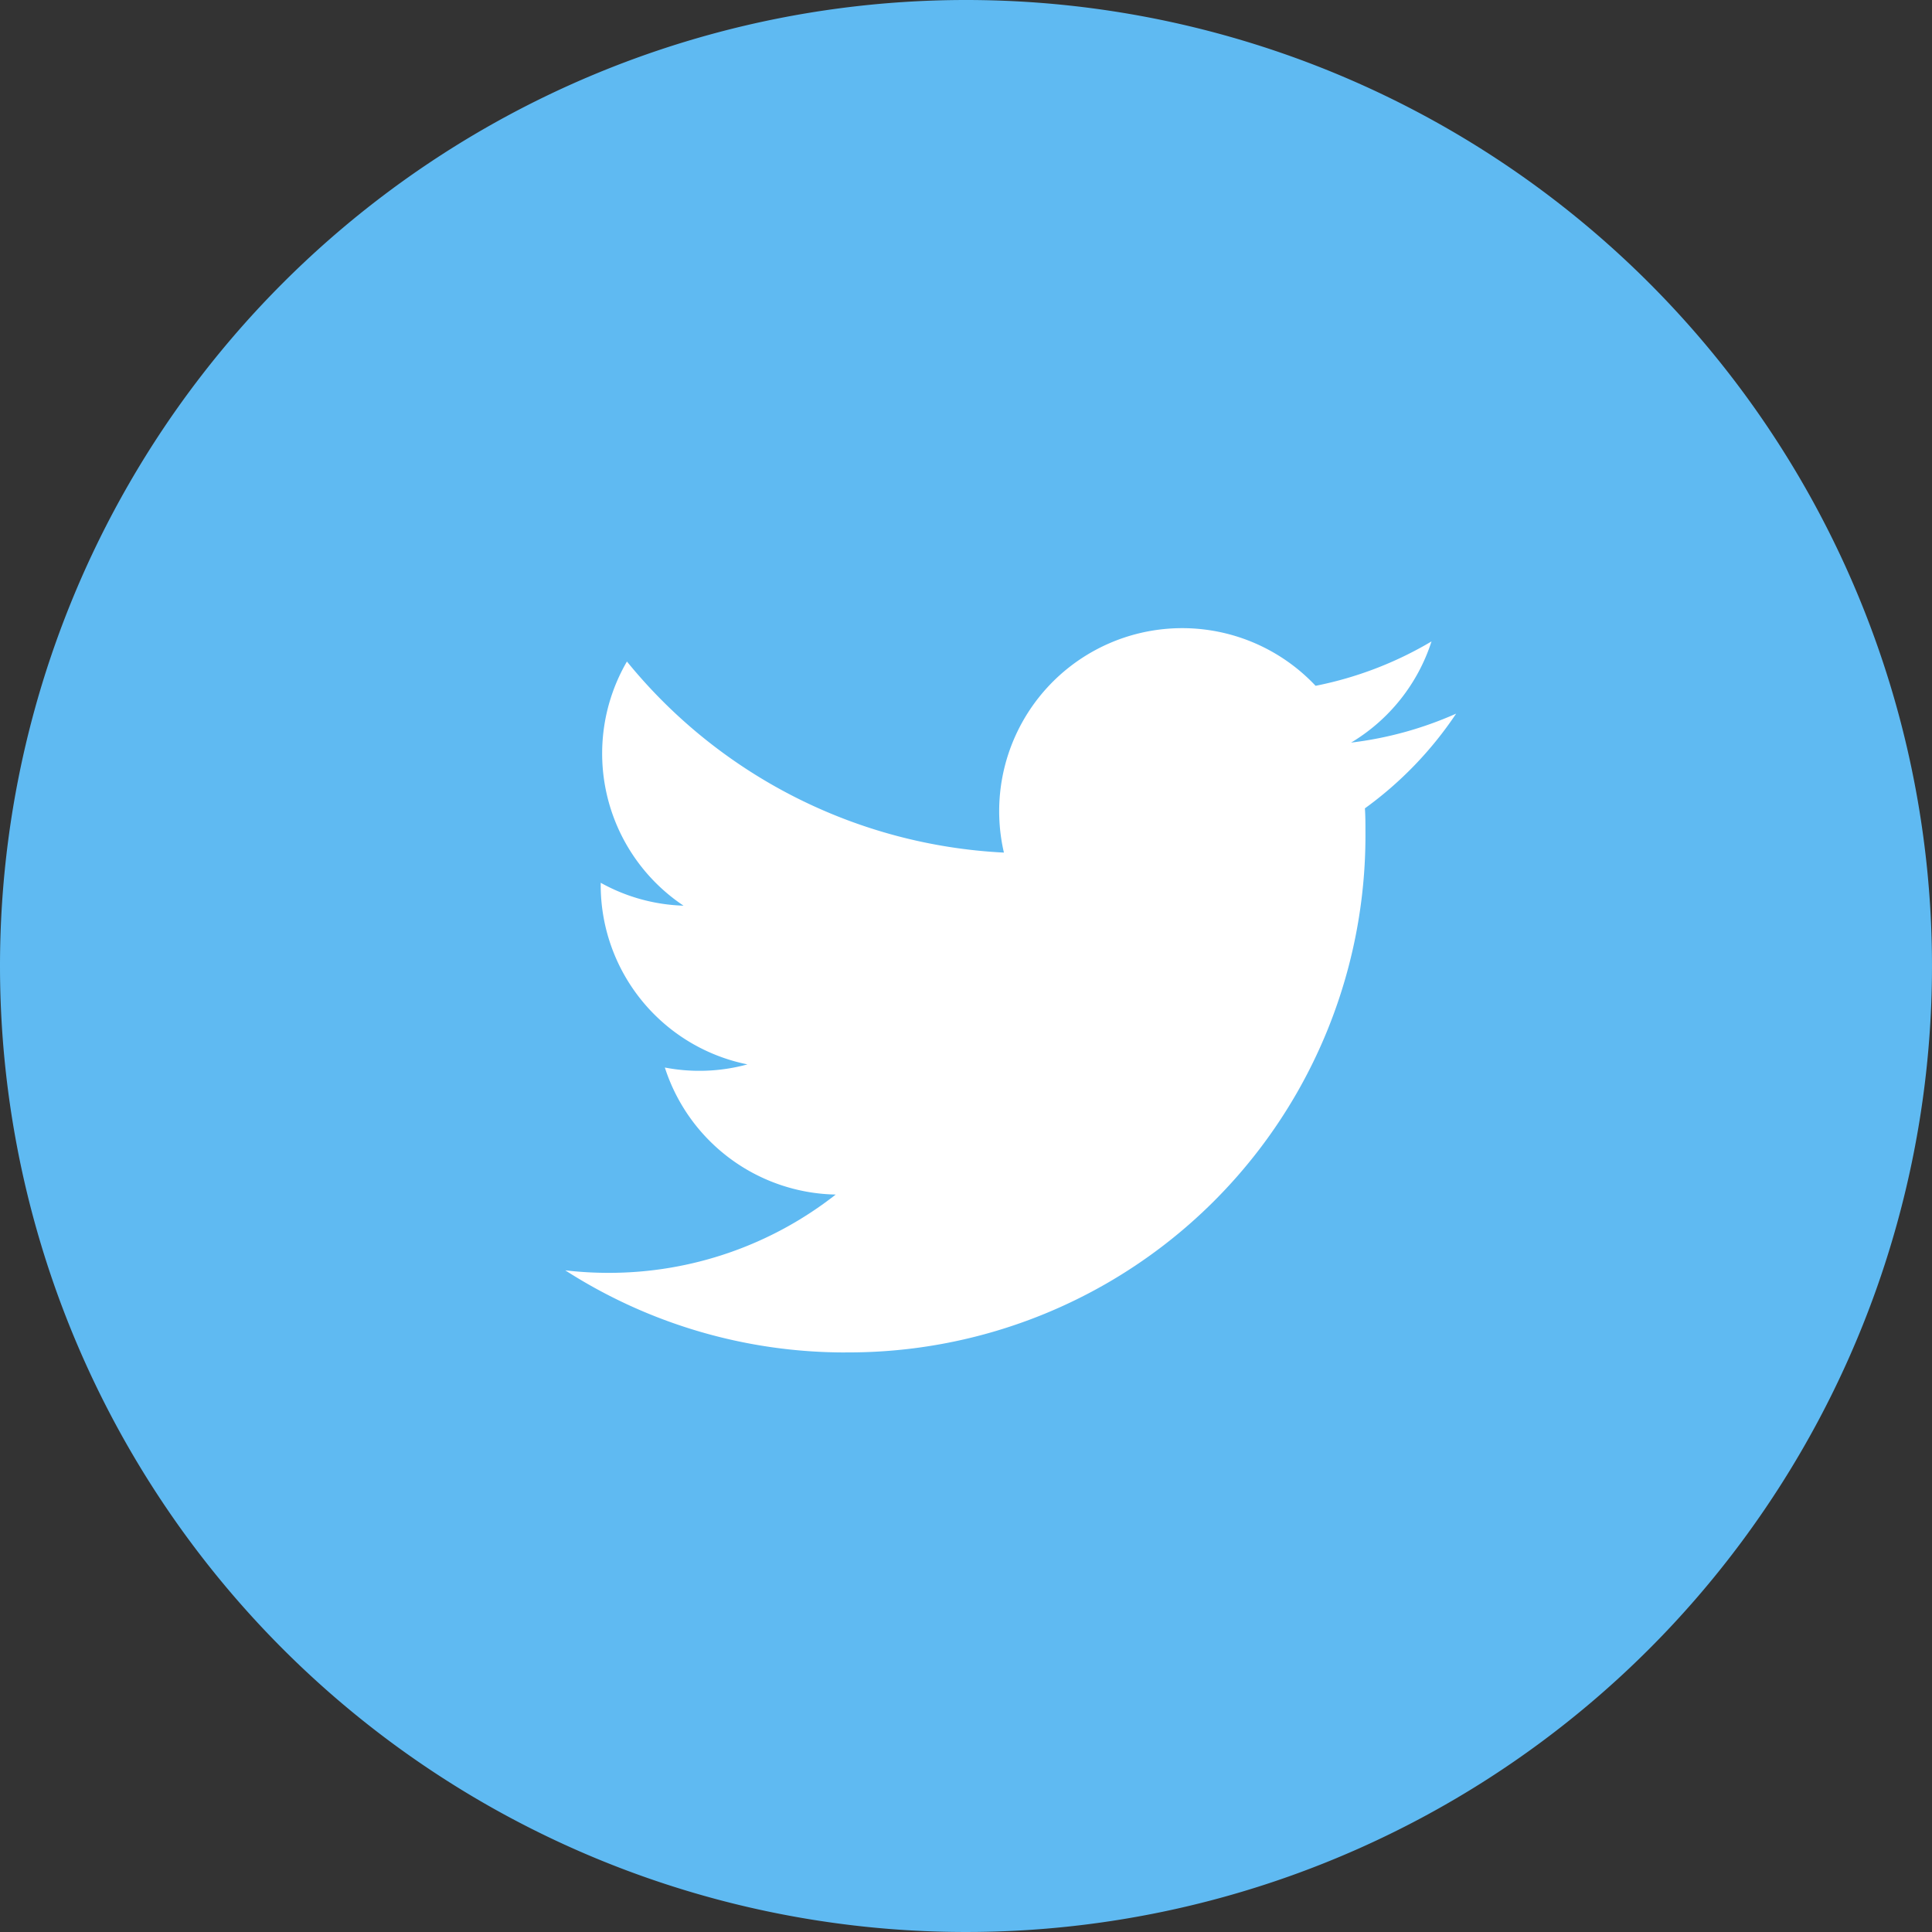
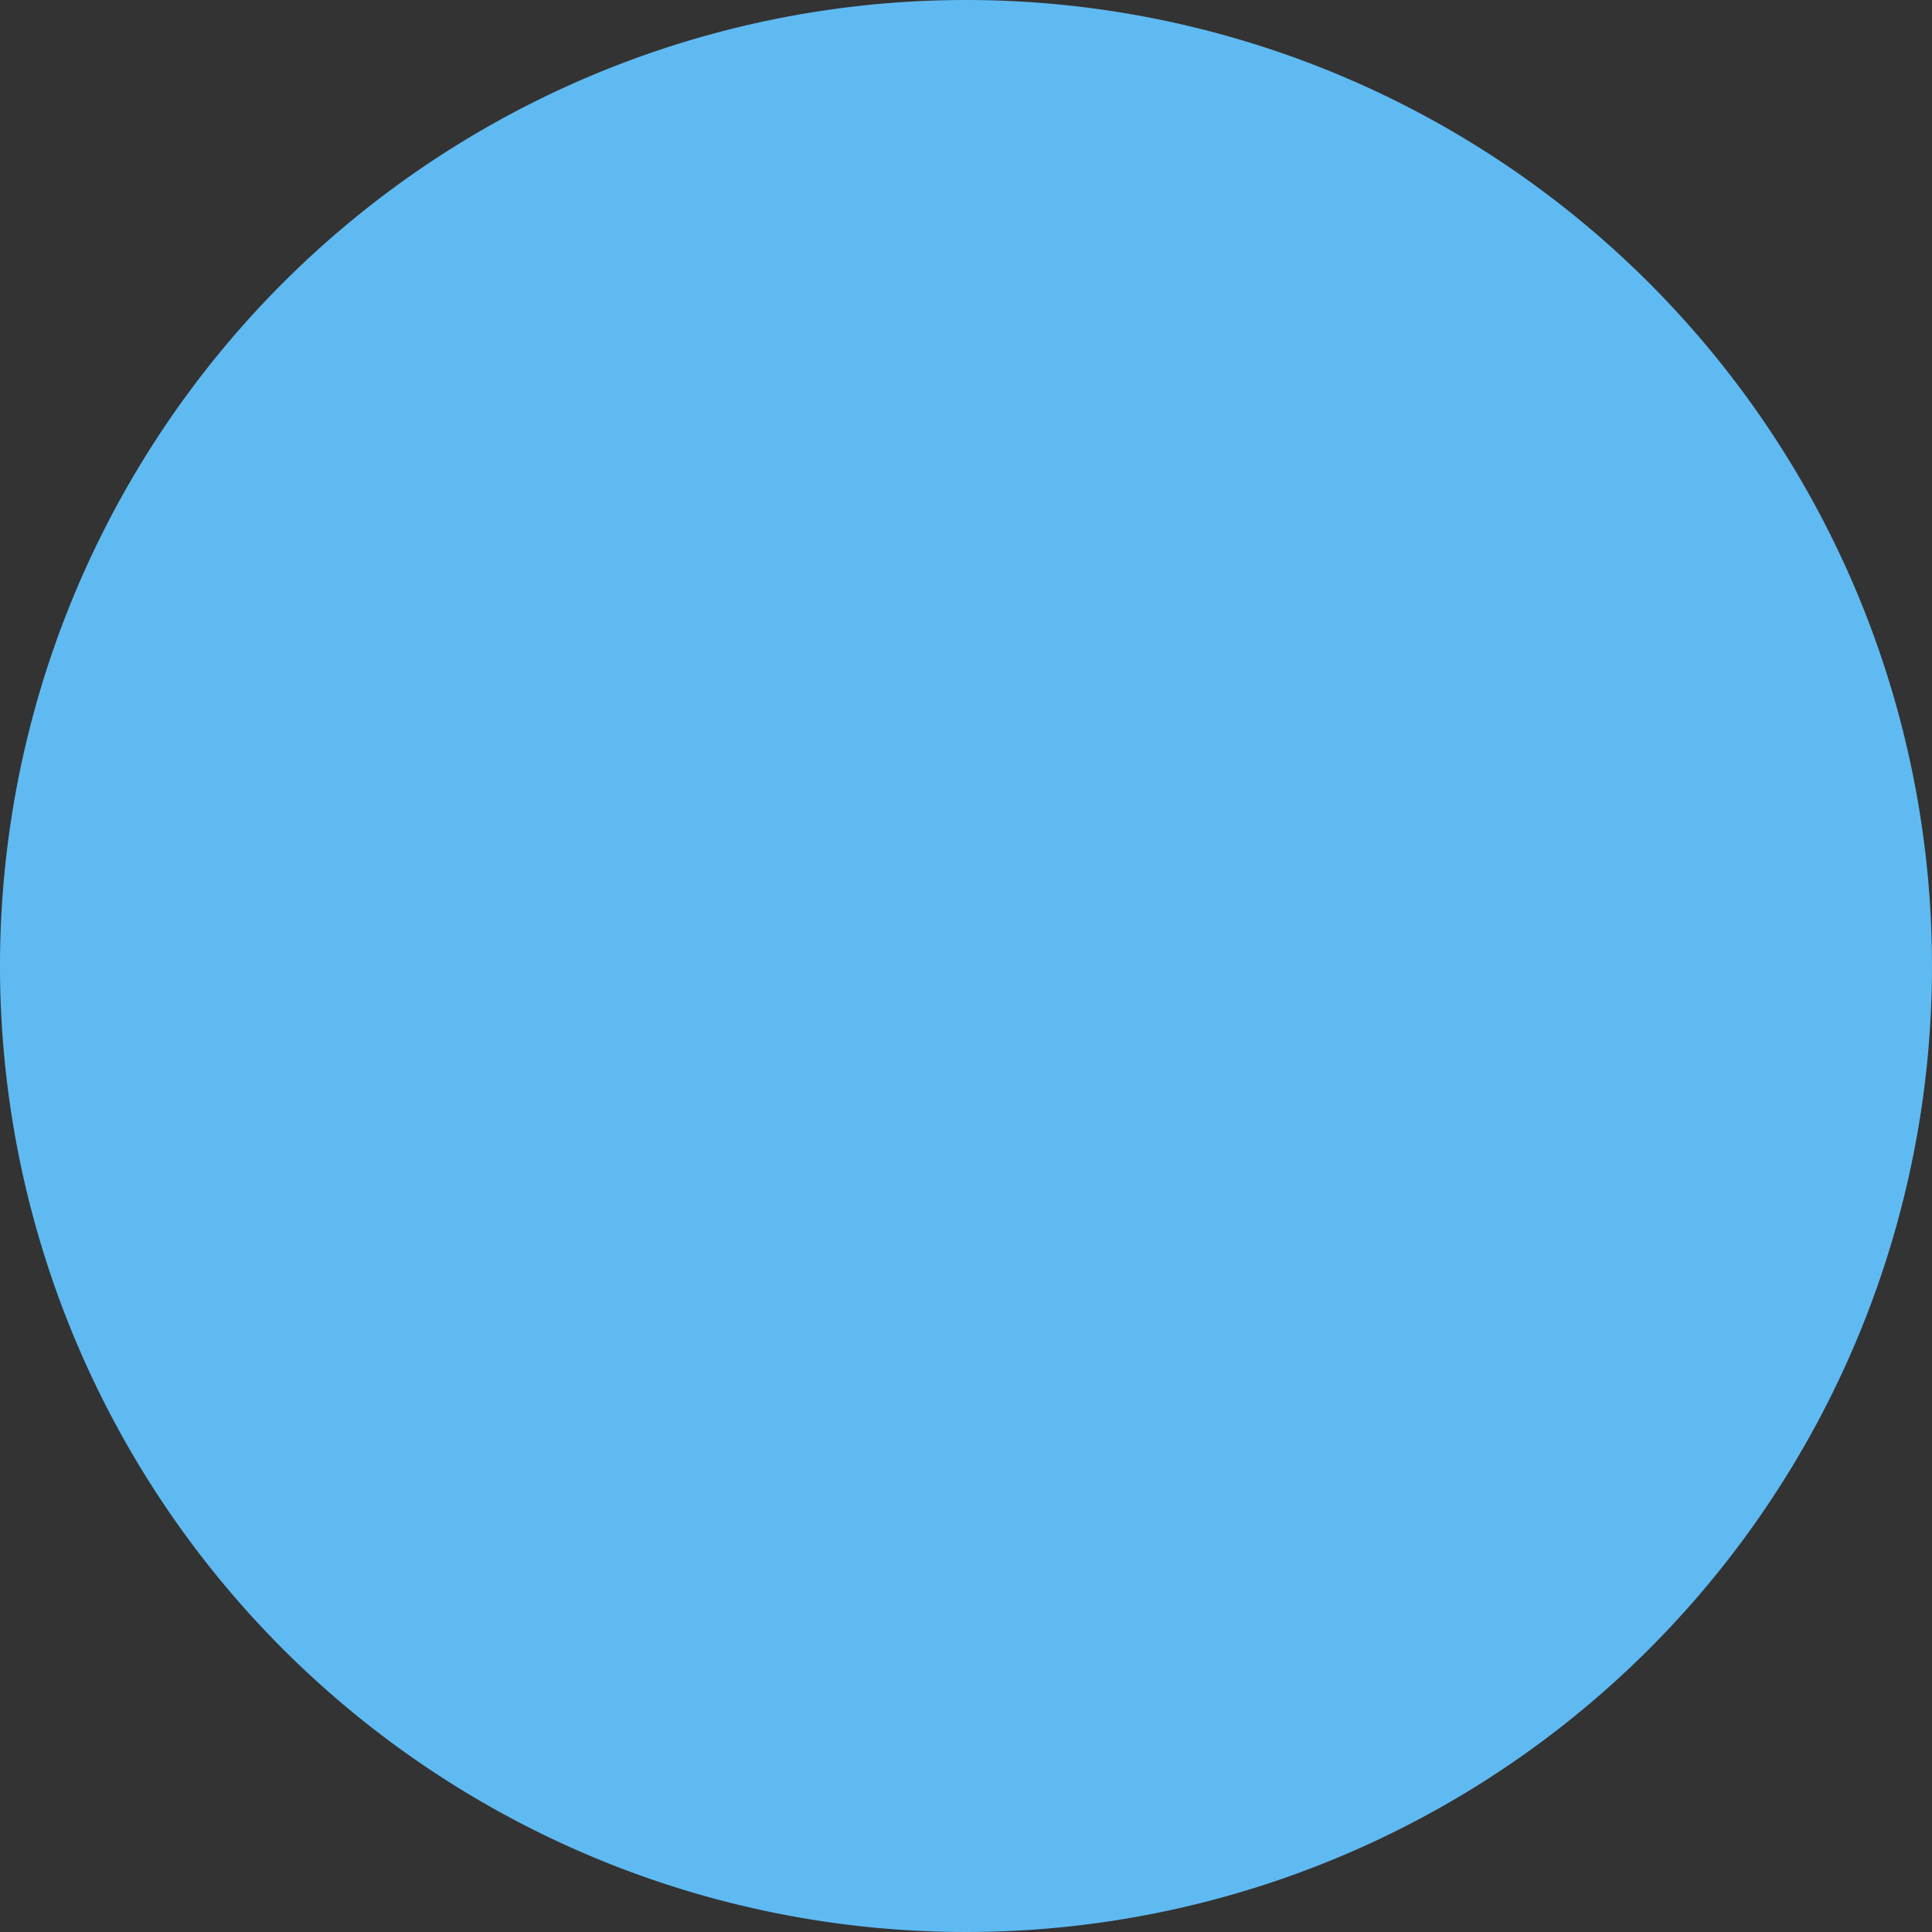
<svg xmlns="http://www.w3.org/2000/svg" width="40" height="40" viewBox="0 0 40 40">
  <rect x="0" y="0" width="40" height="40" fill="#333333" stroke="none" />
  <g id="グループ_23" data-name="グループ 23" transform="translate(-1510 -50)">
    <path id="パス_7" data-name="パス 7" d="M20,0A20,20,0,1,1,0,20,20,20,0,0,1,20,0Z" transform="translate(1510 50)" fill="#5fbaf2" />
-     <path id="パス_6" data-name="パス 6" d="M434.63,103.583A10.7,10.7,0,0,0,445.4,92.809c0-.164,0-.327-.011-.49a7.7,7.7,0,0,0,1.889-1.961,7.557,7.557,0,0,1-2.175.6,3.8,3.8,0,0,0,1.665-2.095,7.589,7.589,0,0,1-2.4.919,3.79,3.79,0,0,0-6.453,3.453,10.75,10.75,0,0,1-7.805-3.956,3.789,3.789,0,0,0,1.172,5.055,3.76,3.76,0,0,1-1.715-.474c0,.016,0,.032,0,.048a3.788,3.788,0,0,0,3.038,3.712,3.778,3.778,0,0,1-1.71.065,3.791,3.791,0,0,0,3.538,2.63,7.6,7.6,0,0,1-4.7,1.621,7.717,7.717,0,0,1-.9-.052,10.72,10.72,0,0,0,5.8,1.7" transform="translate(1092.87 -25.583)" fill="#fff" />
  </g>
</svg>